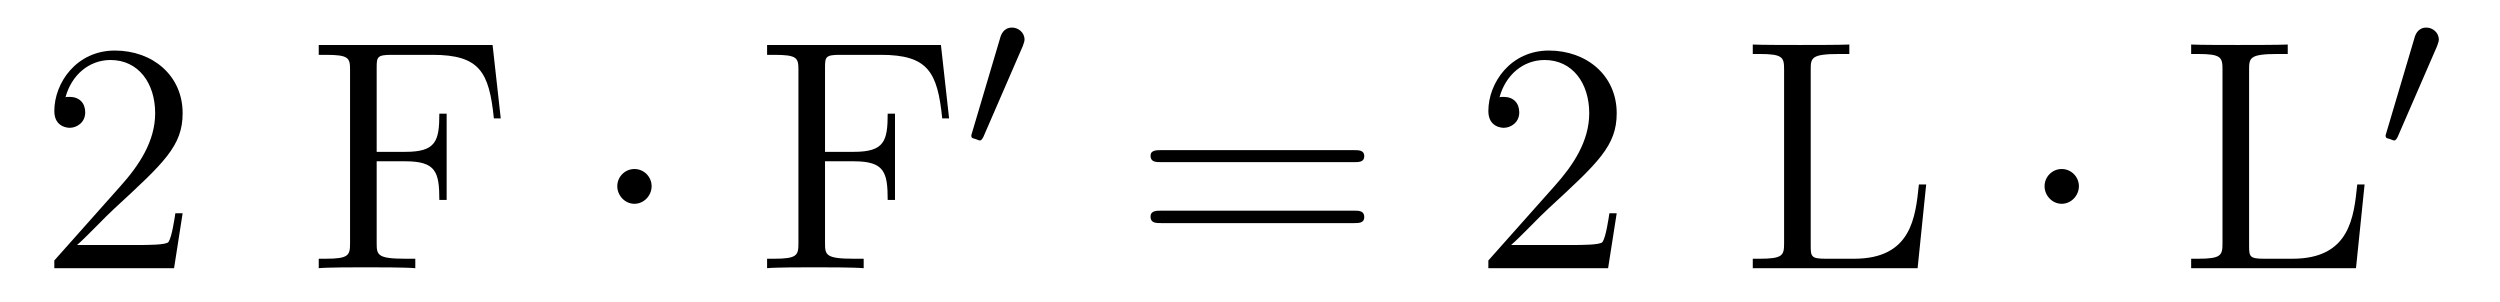
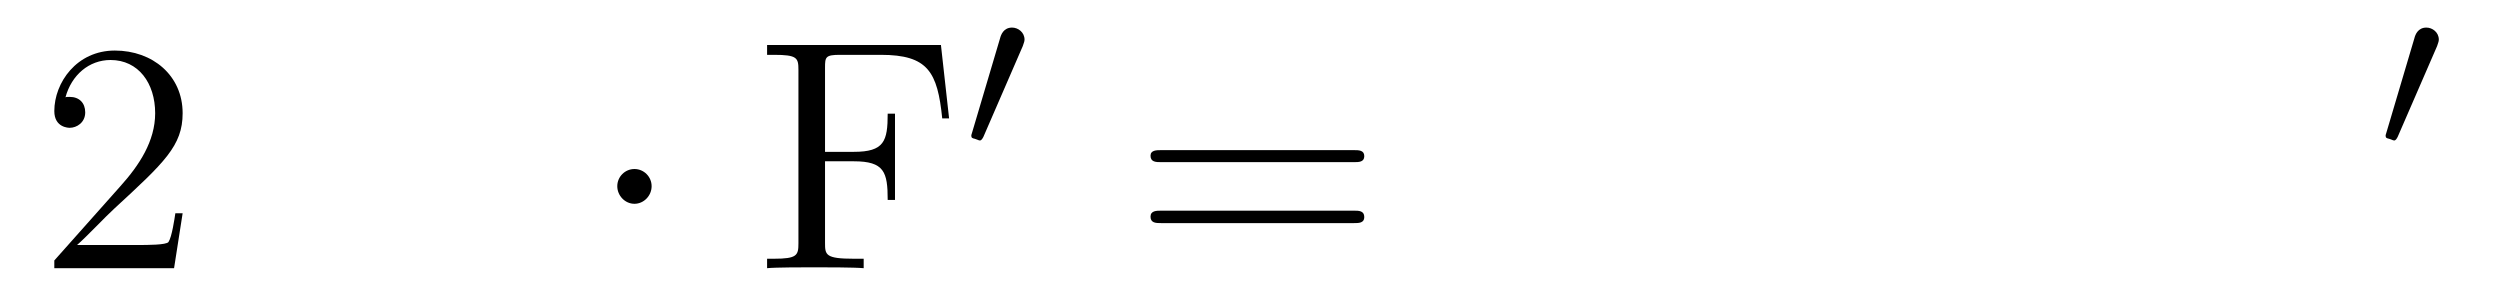
<svg xmlns="http://www.w3.org/2000/svg" height="11pt" version="1.1" viewBox="0 -11 91 11" width="91pt">
  <g id="page1">
    <g transform="matrix(1 0 0 1 -127 653)">
      <path d="M133.648 -656.238H133.383C133.352 -656.035 133.258 -655.379 133.133 -655.191C133.055 -655.082 132.367 -655.082 132.008 -655.082H129.805C130.133 -655.363 130.852 -656.129 131.164 -656.41C132.977 -658.082 133.648 -658.691 133.648 -659.879C133.648 -661.254 132.555 -662.16 131.18 -662.16C129.789 -662.16 128.977 -660.988 128.977 -659.957C128.977 -659.348 129.508 -659.348 129.539 -659.348C129.789 -659.348 130.102 -659.535 130.102 -659.91C130.102 -660.254 129.883 -660.473 129.539 -660.473C129.43 -660.473 129.414 -660.473 129.383 -660.457C129.602 -661.269 130.242 -661.816 131.023 -661.816C132.039 -661.816 132.648 -660.973 132.648 -659.879C132.648 -658.863 132.07 -657.988 131.383 -657.223L128.977 -654.519V-654.238H133.336L133.648 -656.238ZM134.277 -654.238" fill-rule="evenodd" />
-       <path d="M144.93 -662.363H138.602V-662.004H138.852C139.695 -662.004 139.742 -661.895 139.742 -661.457V-655.145C139.742 -654.707 139.695 -654.582 138.852 -654.582H138.602V-654.238C138.898 -654.27 139.945 -654.27 140.305 -654.27C140.727 -654.27 141.773 -654.27 142.117 -654.238V-654.582H141.758C140.727 -654.582 140.711 -654.723 140.711 -655.16V-658.129H141.758C142.867 -658.129 142.992 -657.738 142.992 -656.723H143.258V-659.863H142.992C142.992 -658.863 142.867 -658.473 141.758 -658.473H140.711V-661.535C140.711 -661.926 140.727 -662.004 141.258 -662.004H142.742C144.461 -662.004 144.805 -661.379 144.977 -659.691H145.227L144.93 -662.363ZM145.797 -654.238" fill-rule="evenodd" />
      <path d="M150.719 -657.223C150.719 -657.566 150.438 -657.848 150.094 -657.848C149.75 -657.848 149.469 -657.566 149.469 -657.223C149.469 -656.879 149.75 -656.582 150.094 -656.582C150.438 -656.582 150.719 -656.879 150.719 -657.223ZM151.797 -654.238" fill-rule="evenodd" />
      <path d="M161.25 -662.363H154.922V-662.004H155.172C156.016 -662.004 156.063 -661.895 156.063 -661.457V-655.145C156.063 -654.707 156.016 -654.582 155.172 -654.582H154.922V-654.238C155.219 -654.27 156.266 -654.27 156.625 -654.27C157.047 -654.27 158.094 -654.27 158.438 -654.238V-654.582H158.078C157.047 -654.582 157.031 -654.723 157.031 -655.16V-658.129H158.078C159.188 -658.129 159.312 -657.738 159.312 -656.723H159.578V-659.863H159.312C159.312 -658.863 159.188 -658.473 158.078 -658.473H157.031V-661.535C157.031 -661.926 157.047 -662.004 157.578 -662.004H159.063C160.781 -662.004 161.125 -661.379 161.297 -659.691H161.547L161.25 -662.363ZM162.117 -654.238" fill-rule="evenodd" />
      <path d="M164.23 -662.324C164.262 -662.434 164.293 -662.481 164.293 -662.559C164.293 -662.824 164.059 -662.996 163.84 -662.996C163.527 -662.996 163.434 -662.73 163.402 -662.605L162.387 -659.184C162.355 -659.09 162.355 -659.074 162.355 -659.059C162.355 -658.98 162.402 -658.965 162.48 -658.949C162.637 -658.887 162.652 -658.887 162.668 -658.887C162.684 -658.887 162.73 -658.887 162.793 -659.012L164.23 -662.324ZM164.398 -658.559" fill-rule="evenodd" />
      <path d="M176.285 -658.098C176.457 -658.098 176.66 -658.098 176.66 -658.316C176.66 -658.535 176.457 -658.535 176.285 -658.535H169.269C169.098 -658.535 168.879 -658.535 168.879 -658.332C168.879 -658.098 169.082 -658.098 169.269 -658.098H176.285ZM176.285 -655.879C176.457 -655.879 176.66 -655.879 176.66 -656.098C176.66 -656.332 176.457 -656.332 176.285 -656.332H169.269C169.098 -656.332 168.879 -656.332 168.879 -656.113C168.879 -655.879 169.082 -655.879 169.269 -655.879H176.285ZM177.355 -654.238" fill-rule="evenodd" />
-       <path d="M185.848 -656.238H185.582C185.551 -656.035 185.457 -655.379 185.332 -655.191C185.254 -655.082 184.566 -655.082 184.207 -655.082H182.004C182.332 -655.363 183.051 -656.129 183.363 -656.41C185.176 -658.082 185.848 -658.691 185.848 -659.879C185.848 -661.254 184.754 -662.16 183.379 -662.16C181.988 -662.16 181.176 -660.988 181.176 -659.957C181.176 -659.348 181.707 -659.348 181.738 -659.348C181.988 -659.348 182.301 -659.535 182.301 -659.91C182.301 -660.254 182.082 -660.473 181.738 -660.473C181.629 -660.473 181.613 -660.473 181.582 -660.457C181.801 -661.269 182.441 -661.816 183.223 -661.816C184.238 -661.816 184.848 -660.973 184.848 -659.879C184.848 -658.863 184.269 -657.988 183.582 -657.223L181.176 -654.519V-654.238H185.535L185.848 -656.238ZM186.477 -654.238" fill-rule="evenodd" />
-       <path d="M197.113 -657.285H196.848C196.723 -656.098 196.582 -654.582 194.489 -654.582H193.457C192.925 -654.582 192.91 -654.66 192.91 -655.066V-661.457C192.91 -661.895 192.925 -662.035 193.957 -662.035H194.316V-662.379C193.973 -662.363 192.925 -662.363 192.504 -662.363C192.144 -662.363 191.098 -662.363 190.801 -662.379V-662.035H191.051C191.895 -662.035 191.941 -661.91 191.941 -661.473V-655.145C191.941 -654.707 191.895 -654.582 191.051 -654.582H190.801V-654.238H196.801L197.113 -657.285ZM197.633 -654.238" fill-rule="evenodd" />
-       <path d="M202.672 -657.223C202.672 -657.566 202.391 -657.848 202.046 -657.848C201.703 -657.848 201.422 -657.566 201.422 -657.223C201.422 -656.879 201.703 -656.582 202.046 -656.582C202.391 -656.582 202.672 -656.879 202.672 -657.223ZM203.75 -654.238" fill-rule="evenodd" />
-       <path d="M213.071 -657.285H212.804C212.68 -656.098 212.539 -654.582 210.445 -654.582H209.414C208.883 -654.582 208.867 -654.66 208.867 -655.066V-661.457C208.867 -661.895 208.883 -662.035 209.914 -662.035H210.274V-662.379C209.929 -662.363 208.883 -662.363 208.46 -662.363C208.102 -662.363 207.055 -662.363 206.758 -662.379V-662.035H207.008C207.852 -662.035 207.899 -661.91 207.899 -661.473V-655.145C207.899 -654.707 207.852 -654.582 207.008 -654.582H206.758V-654.238H212.758L213.071 -657.285ZM213.59 -654.238" fill-rule="evenodd" />
      <path d="M215.711 -662.324C215.742 -662.434 215.773 -662.481 215.773 -662.559C215.773 -662.824 215.539 -662.996 215.321 -662.996C215.008 -662.996 214.914 -662.73 214.883 -662.605L213.868 -659.184C213.836 -659.09 213.836 -659.074 213.836 -659.059C213.836 -658.98 213.883 -658.965 213.961 -658.949C214.117 -658.887 214.133 -658.887 214.148 -658.887C214.164 -658.887 214.211 -658.887 214.273 -659.012L215.711 -662.324ZM215.879 -658.559" fill-rule="evenodd" />
    </g>
  </g>
</svg>